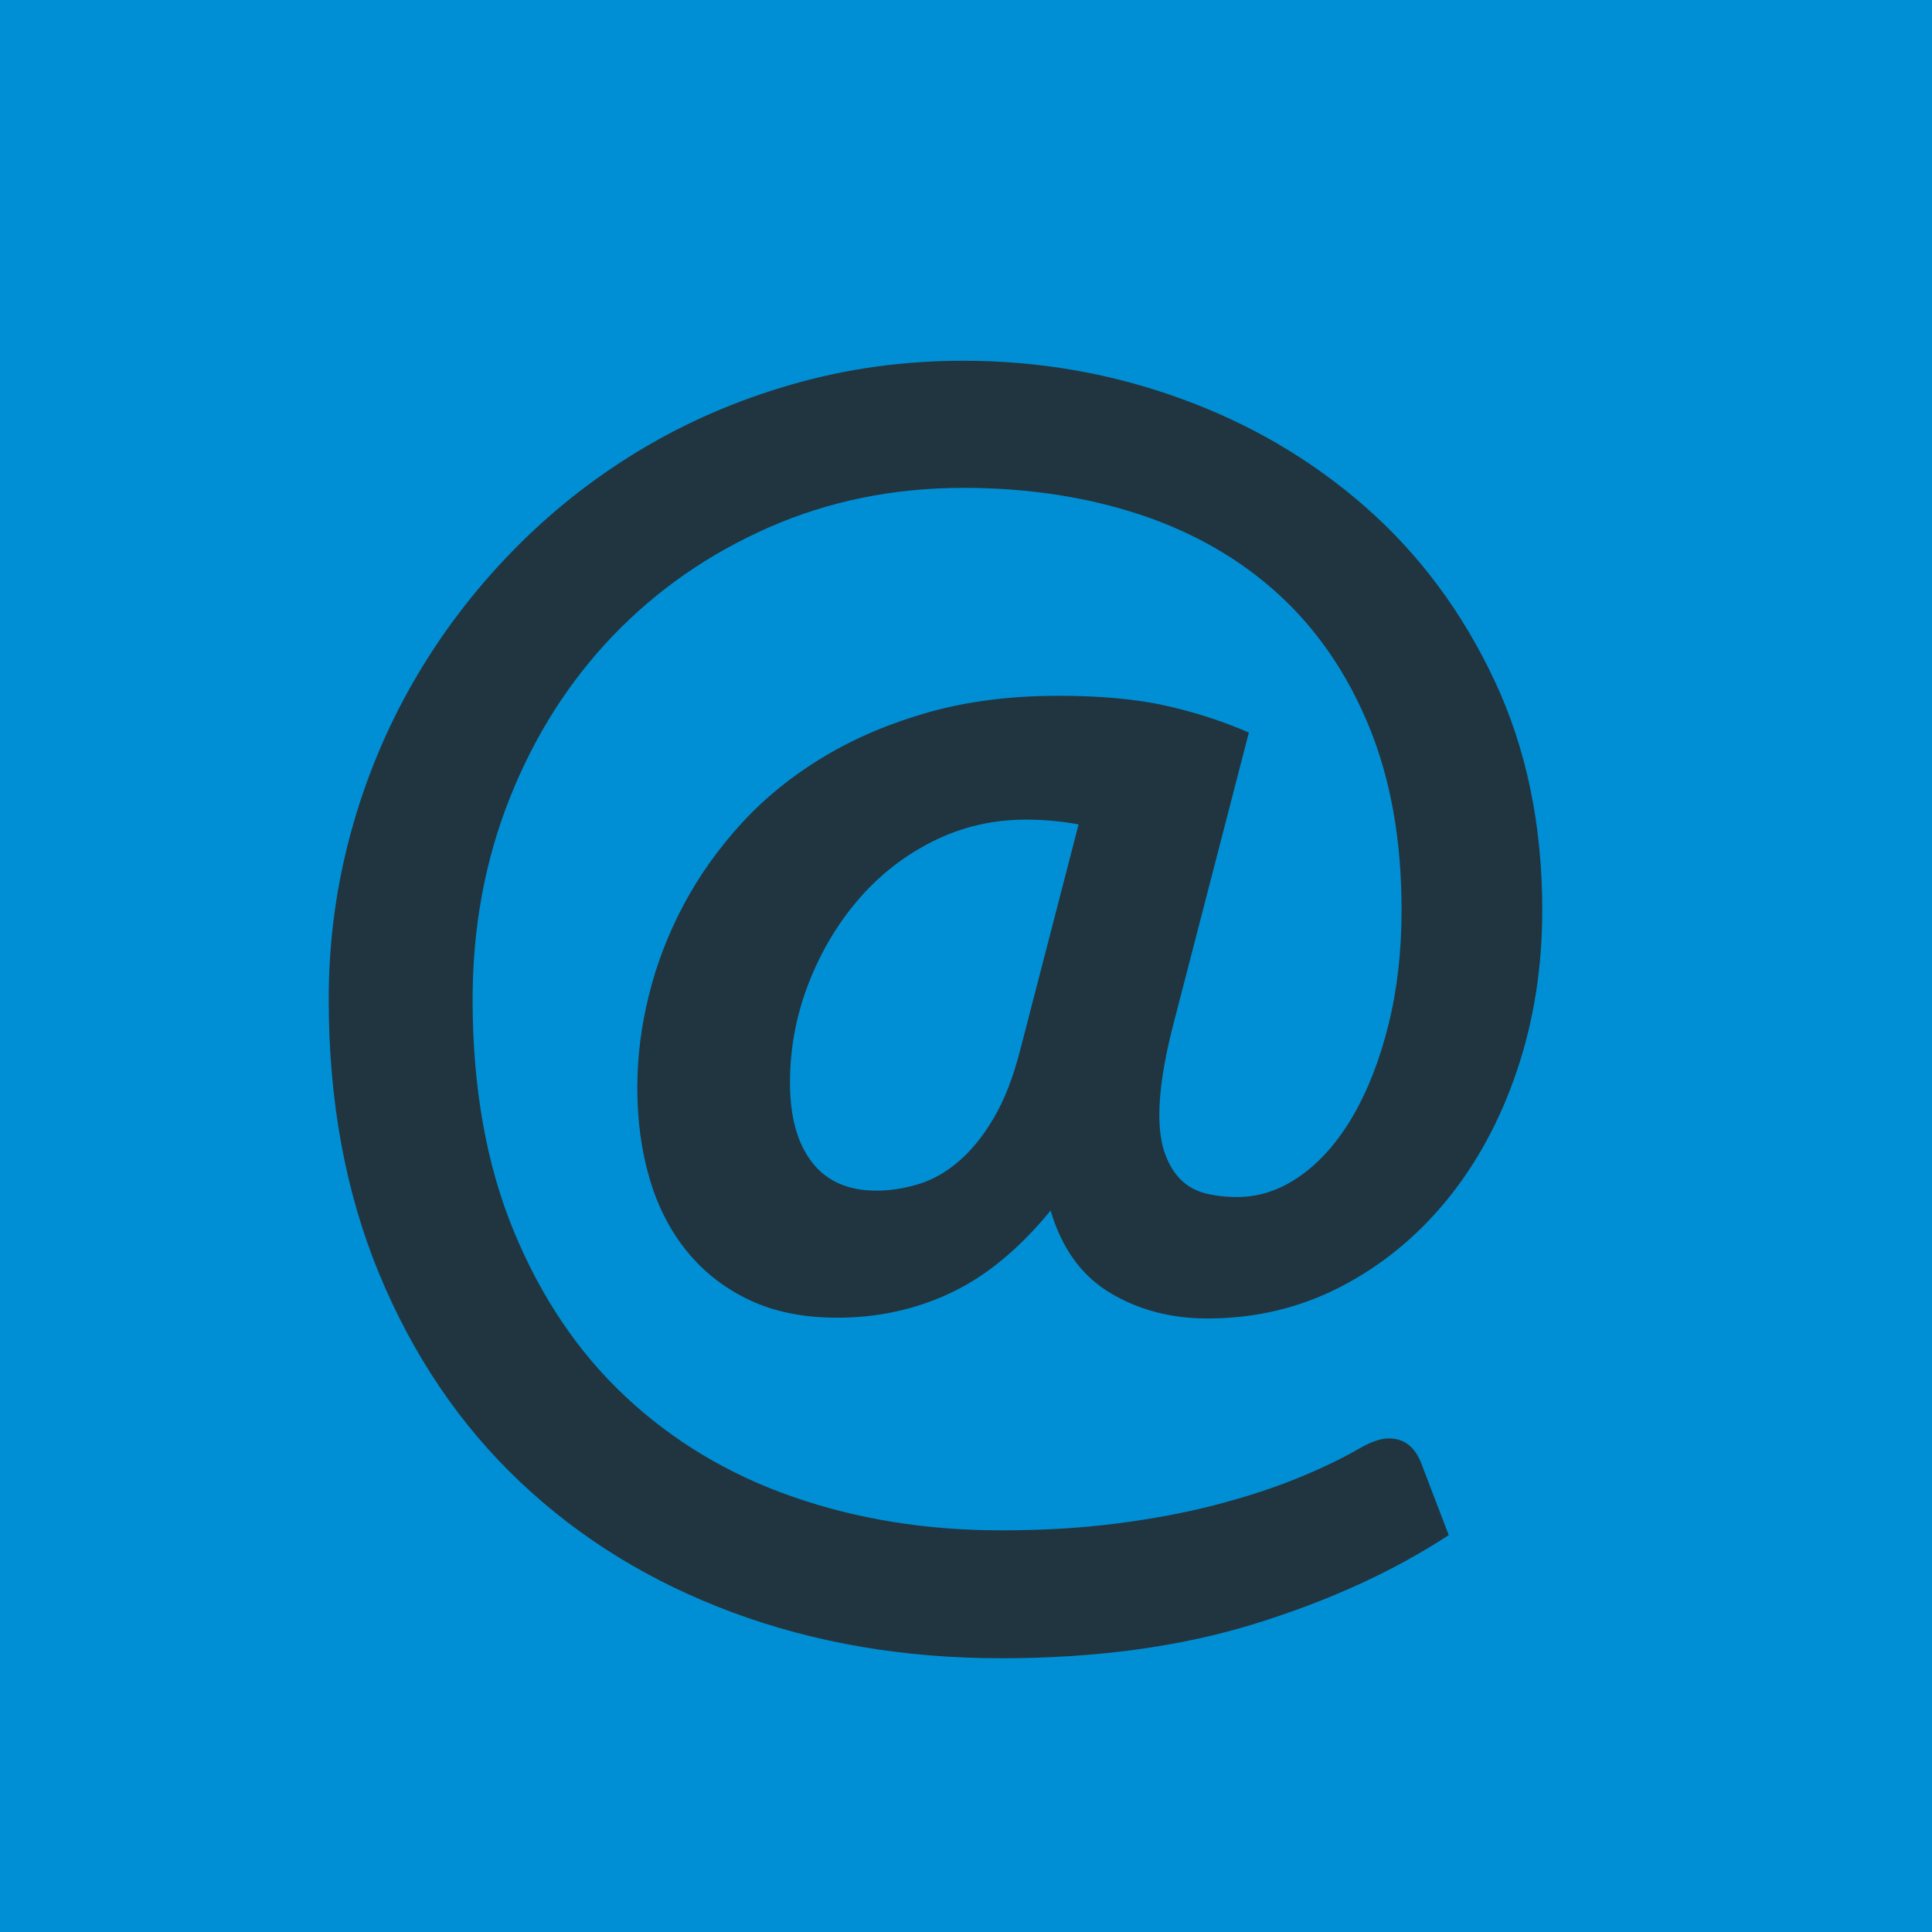
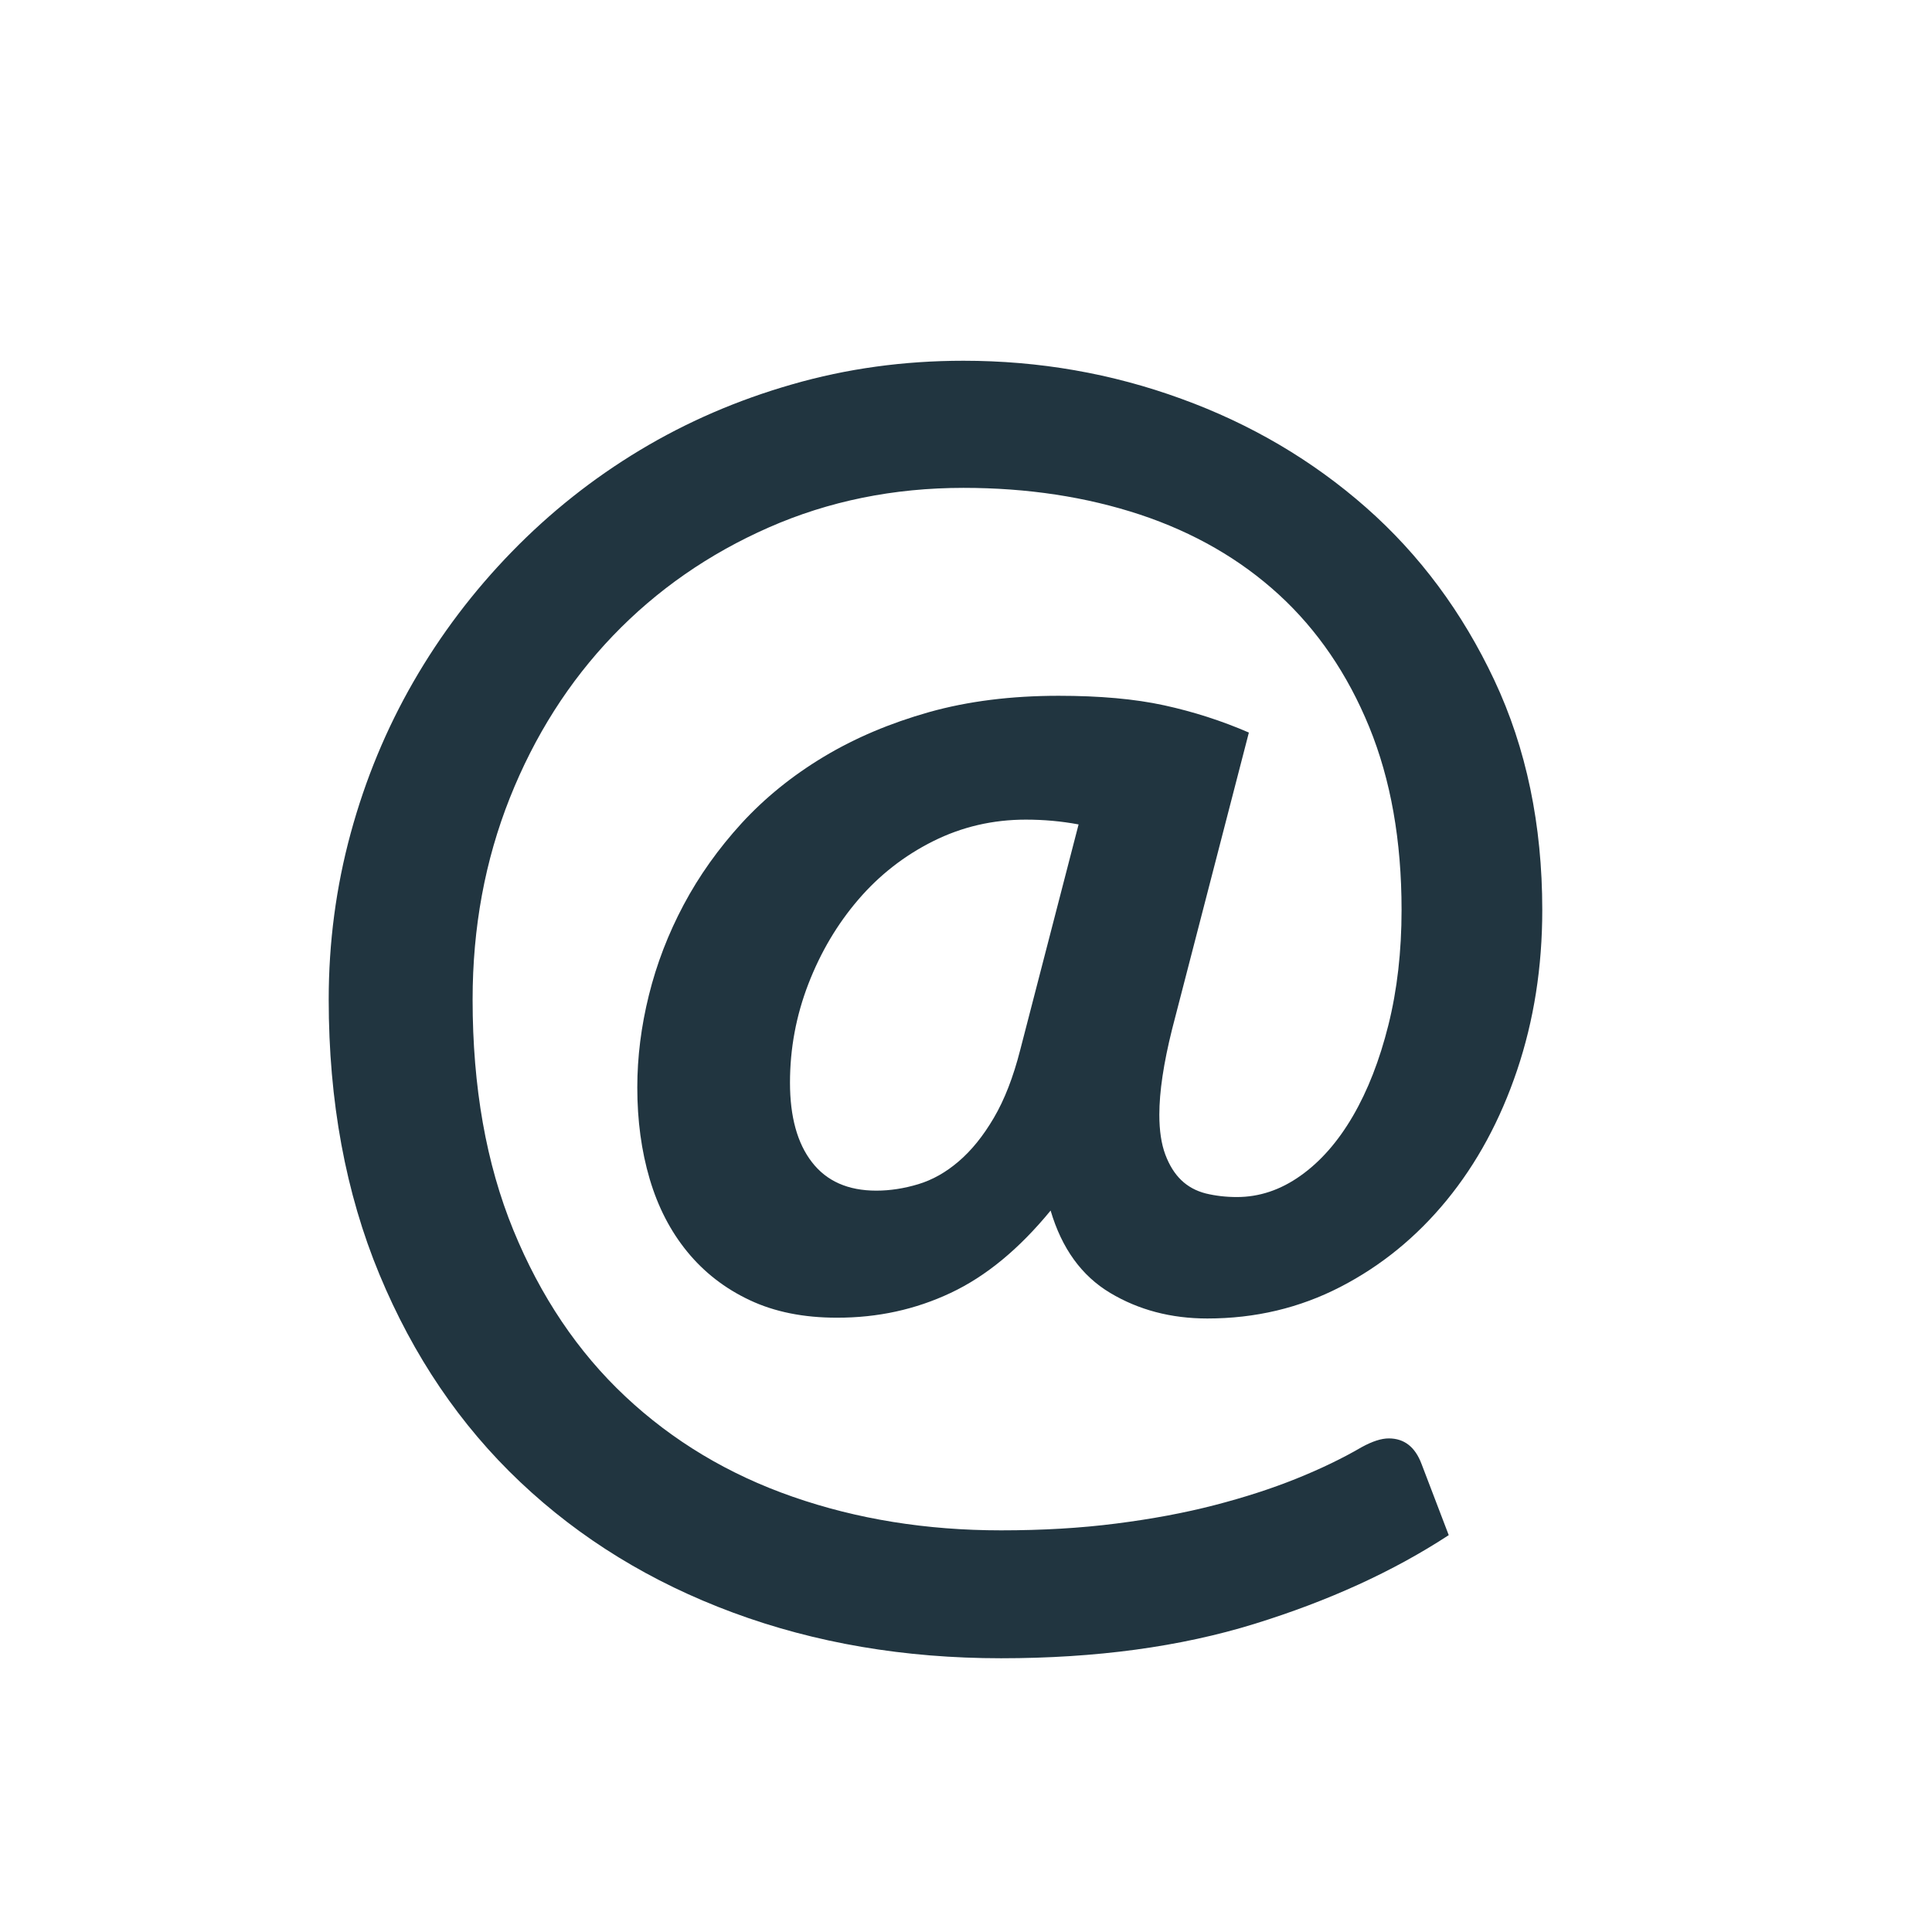
<svg xmlns="http://www.w3.org/2000/svg" version="1.1" x="0" y="0" width="29" height="29" viewBox="0, 0, 29, 29">
  <g id="Rodapé" transform="translate(-795, -4043)">
-     <path d="M795,4043 C795,4043 824,4043 824,4043 C824,4043 824,4072 824,4072 C824,4072 795,4072 795,4072 C795,4072 795,4043 795,4043 z" fill="#008FD5" id="Shape_47_copy" />
    <path d="M809.462,4048.415 C810.598,4048.415 811.688,4048.605 812.732,4048.986 C813.776,4049.365 814.7,4049.91 815.504,4050.617 C816.308,4051.325 816.95,4052.189 817.43,4053.209 C817.91,4054.229 818.15,4055.379 818.15,4056.659 C818.15,4057.516 818.024,4058.317 817.772,4059.065 C817.52,4059.813 817.168,4060.463 816.716,4061.015 C816.264,4061.567 815.732,4062.001 815.12,4062.317 C814.508,4062.633 813.842,4062.791 813.122,4062.791 C812.578,4062.791 812.092,4062.663 811.664,4062.407 C811.236,4062.151 810.938,4061.74 810.77,4061.171 C810.298,4061.747 809.798,4062.159 809.27,4062.407 C808.742,4062.656 808.174,4062.78 807.566,4062.779 C807.062,4062.78 806.624,4062.691 806.252,4062.515 C805.88,4062.34 805.568,4062.097 805.316,4061.789 C805.064,4061.481 804.876,4061.117 804.752,4060.697 C804.628,4060.277 804.566,4059.82 804.566,4059.323 C804.566,4058.867 804.624,4058.405 804.74,4057.938 C804.856,4057.469 805.03,4057.017 805.262,4056.581 C805.494,4056.145 805.784,4055.738 806.132,4055.357 C806.48,4054.978 806.89,4054.645 807.362,4054.361 C807.834,4054.077 808.362,4053.854 808.946,4053.689 C809.53,4053.525 810.178,4053.444 810.89,4053.444 C811.506,4053.444 812.034,4053.491 812.474,4053.587 C812.914,4053.683 813.338,4053.819 813.746,4053.996 C813.746,4053.996 812.594,4058.447 812.594,4058.447 C812.466,4058.959 812.402,4059.388 812.402,4059.731 C812.402,4059.971 812.432,4060.171 812.492,4060.331 C812.552,4060.491 812.632,4060.619 812.732,4060.715 C812.832,4060.811 812.954,4060.877 813.098,4060.914 C813.242,4060.949 813.398,4060.968 813.566,4060.968 C813.902,4060.968 814.22,4060.862 814.52,4060.649 C814.82,4060.437 815.082,4060.139 815.306,4059.755 C815.53,4059.371 815.708,4058.915 815.84,4058.387 C815.972,4057.859 816.038,4057.283 816.038,4056.659 C816.038,4055.619 815.876,4054.703 815.552,4053.911 C815.228,4053.12 814.776,4052.457 814.196,4051.925 C813.616,4051.394 812.922,4050.994 812.114,4050.725 C811.306,4050.458 810.422,4050.323 809.462,4050.323 C808.414,4050.323 807.44,4050.521 806.54,4050.917 C805.64,4051.313 804.86,4051.855 804.2,4052.543 C803.54,4053.232 803.024,4054.044 802.652,4054.979 C802.28,4055.916 802.094,4056.923 802.094,4058.003 C802.094,4059.316 802.298,4060.469 802.706,4061.465 C803.114,4062.461 803.674,4063.293 804.386,4063.961 C805.098,4064.629 805.936,4065.132 806.9,4065.467 C807.864,4065.803 808.906,4065.971 810.026,4065.971 C810.642,4065.971 811.218,4065.938 811.754,4065.869 C812.29,4065.801 812.782,4065.709 813.23,4065.593 C813.678,4065.477 814.086,4065.345 814.454,4065.197 C814.822,4065.049 815.15,4064.891 815.438,4064.723 C815.598,4064.635 815.734,4064.591 815.846,4064.591 C816.078,4064.591 816.242,4064.719 816.338,4064.975 C816.338,4064.975 816.746,4066.043 816.746,4066.043 C815.914,4066.587 814.942,4067.031 813.83,4067.375 C812.718,4067.719 811.45,4067.891 810.026,4067.891 C808.578,4067.891 807.238,4067.663 806.006,4067.207 C804.774,4066.751 803.708,4066.097 802.808,4065.245 C801.908,4064.394 801.204,4063.355 800.696,4062.131 C800.188,4060.908 799.934,4059.531 799.934,4058.003 C799.934,4057.147 800.044,4056.315 800.264,4055.507 C800.484,4054.699 800.798,4053.941 801.206,4053.233 C801.614,4052.525 802.106,4051.875 802.682,4051.283 C803.258,4050.691 803.898,4050.183 804.602,4049.759 C805.306,4049.335 806.068,4049.005 806.888,4048.77 C807.708,4048.533 808.566,4048.415 809.462,4048.415 z M810.398,4055.303 C809.902,4055.303 809.438,4055.411 809.006,4055.627 C808.574,4055.843 808.2,4056.135 807.884,4056.503 C807.568,4056.871 807.318,4057.293 807.134,4057.769 C806.95,4058.246 806.858,4058.739 806.858,4059.251 C806.858,4059.763 806.968,4060.162 807.188,4060.445 C807.408,4060.73 807.73,4060.872 808.154,4060.872 C808.362,4060.872 808.572,4060.839 808.784,4060.775 C808.996,4060.711 809.198,4060.598 809.39,4060.433 C809.582,4060.269 809.758,4060.052 809.918,4059.779 C810.078,4059.507 810.21,4059.167 810.314,4058.759 C810.314,4058.759 811.19,4055.375 811.19,4055.375 C810.934,4055.327 810.67,4055.303 810.398,4055.303 z" fill="#213540" id="@" />
  </g>
</svg>